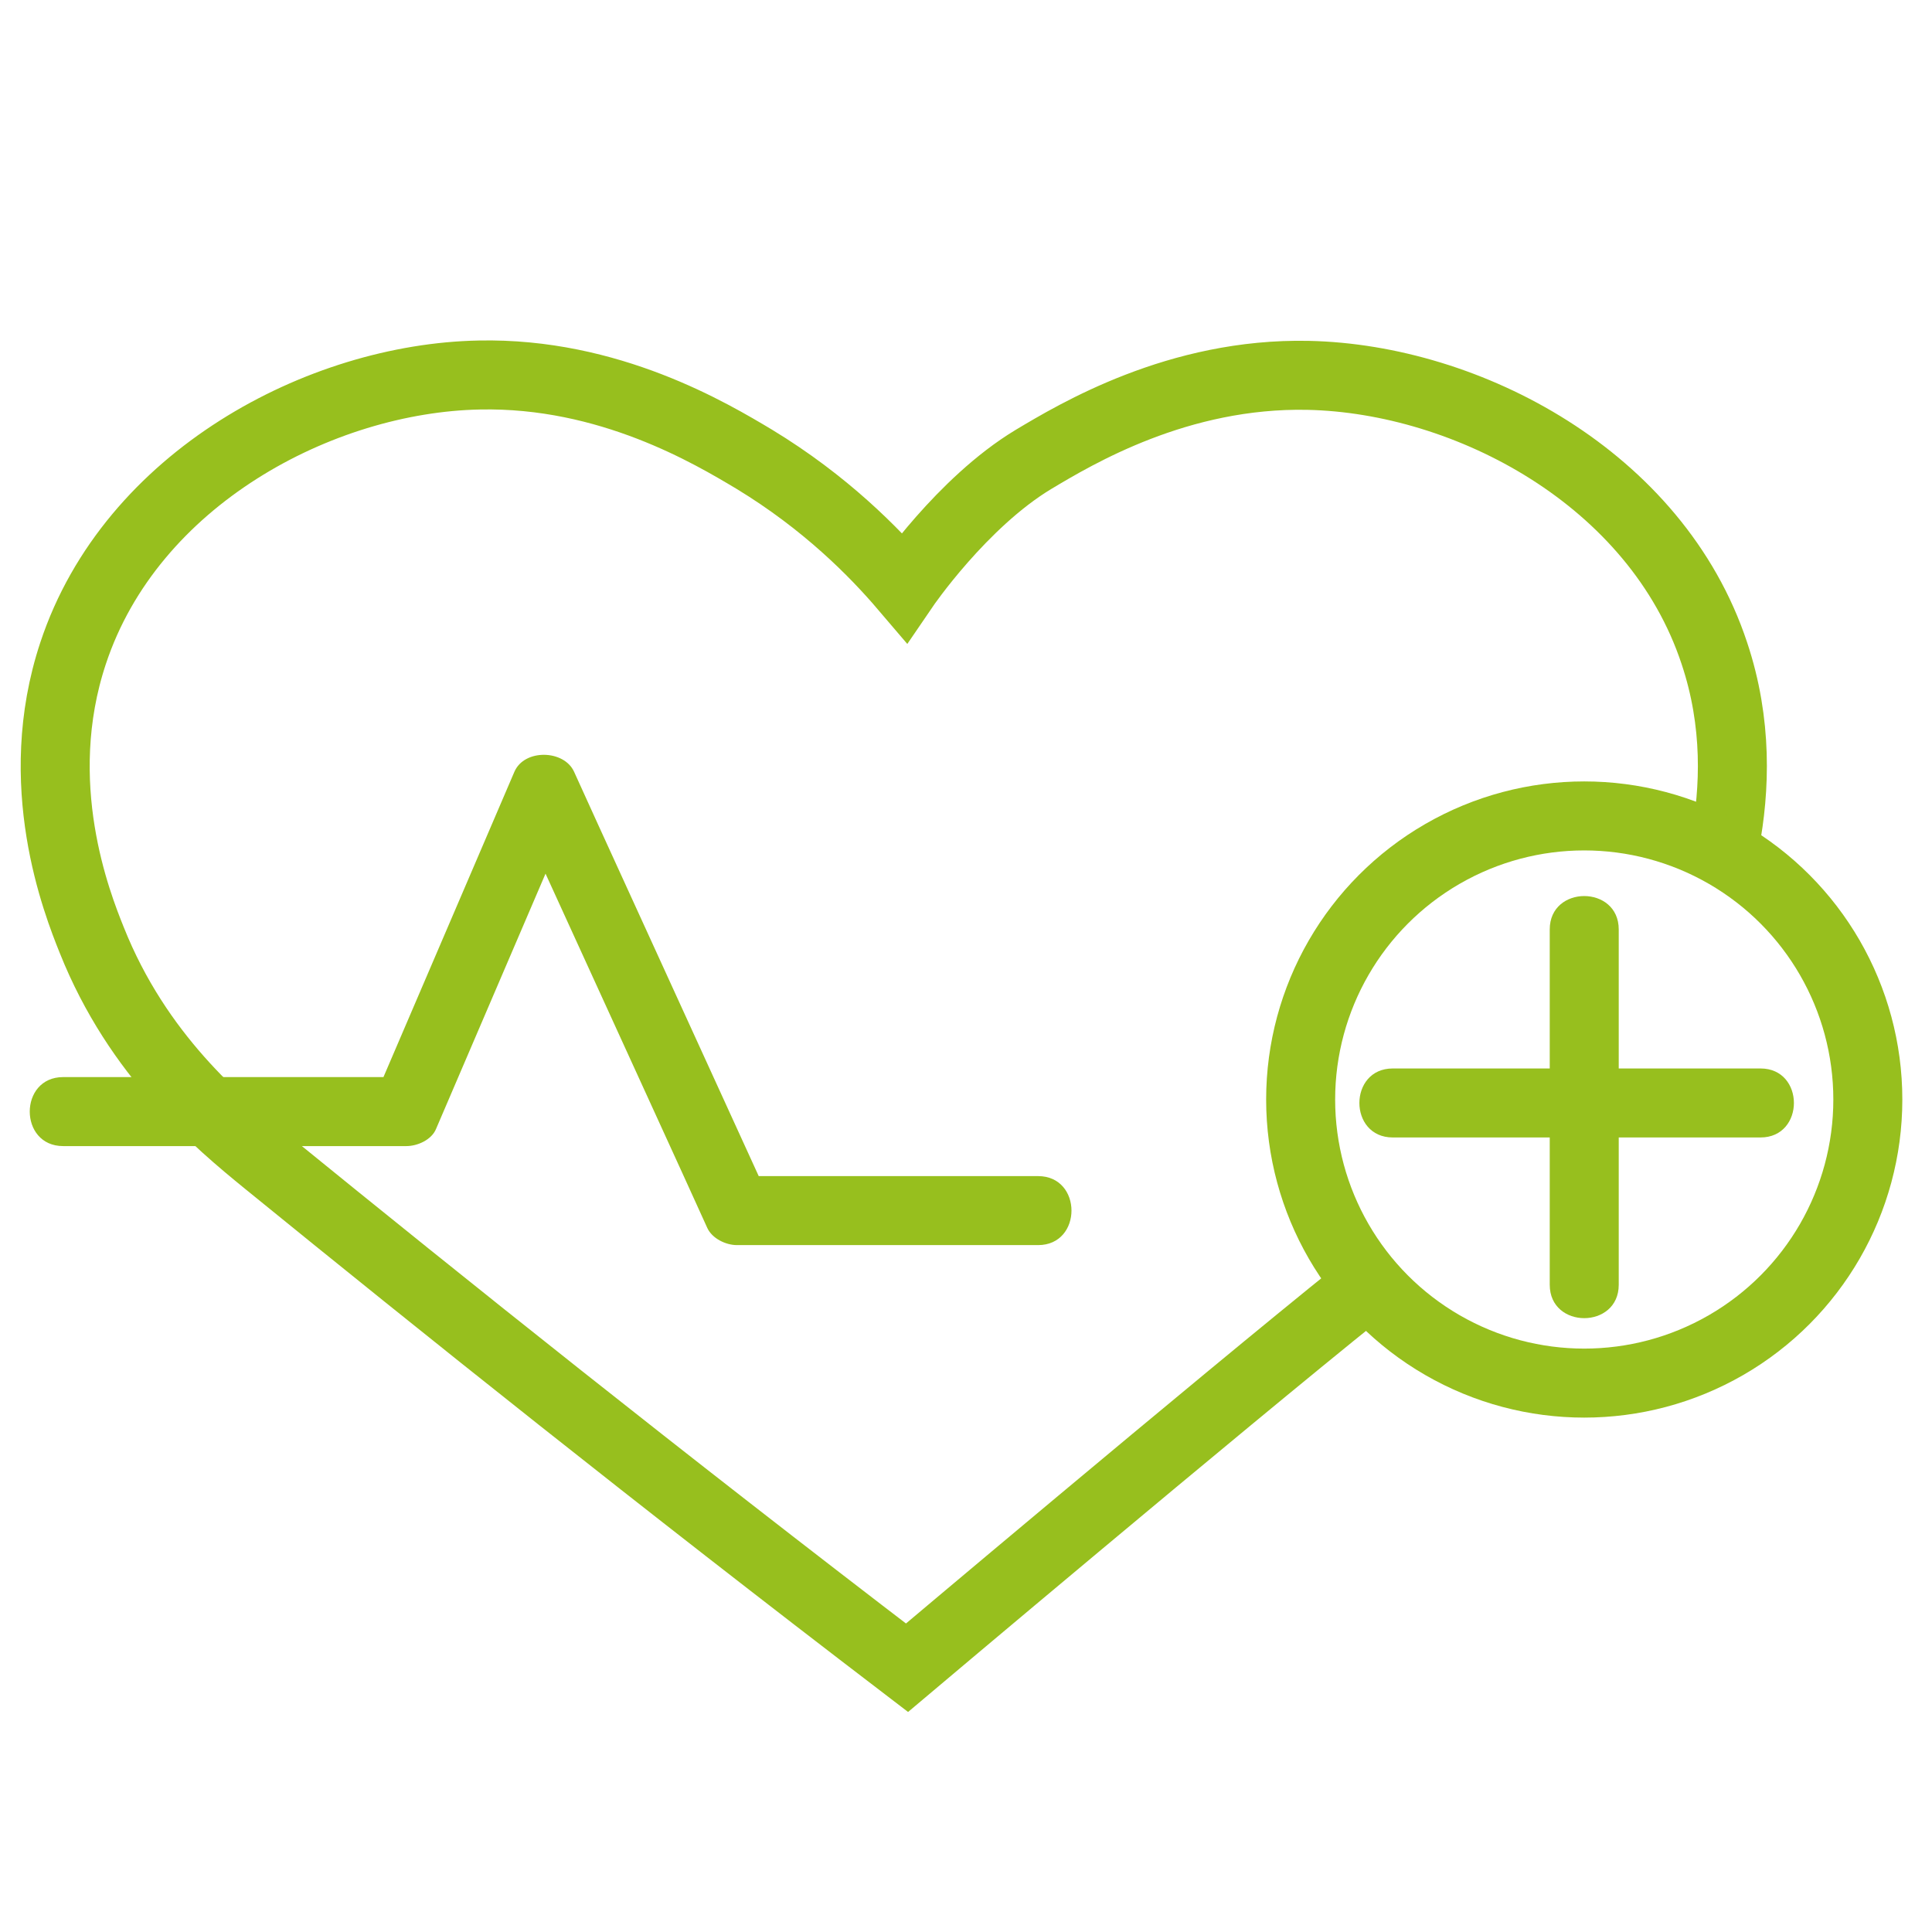
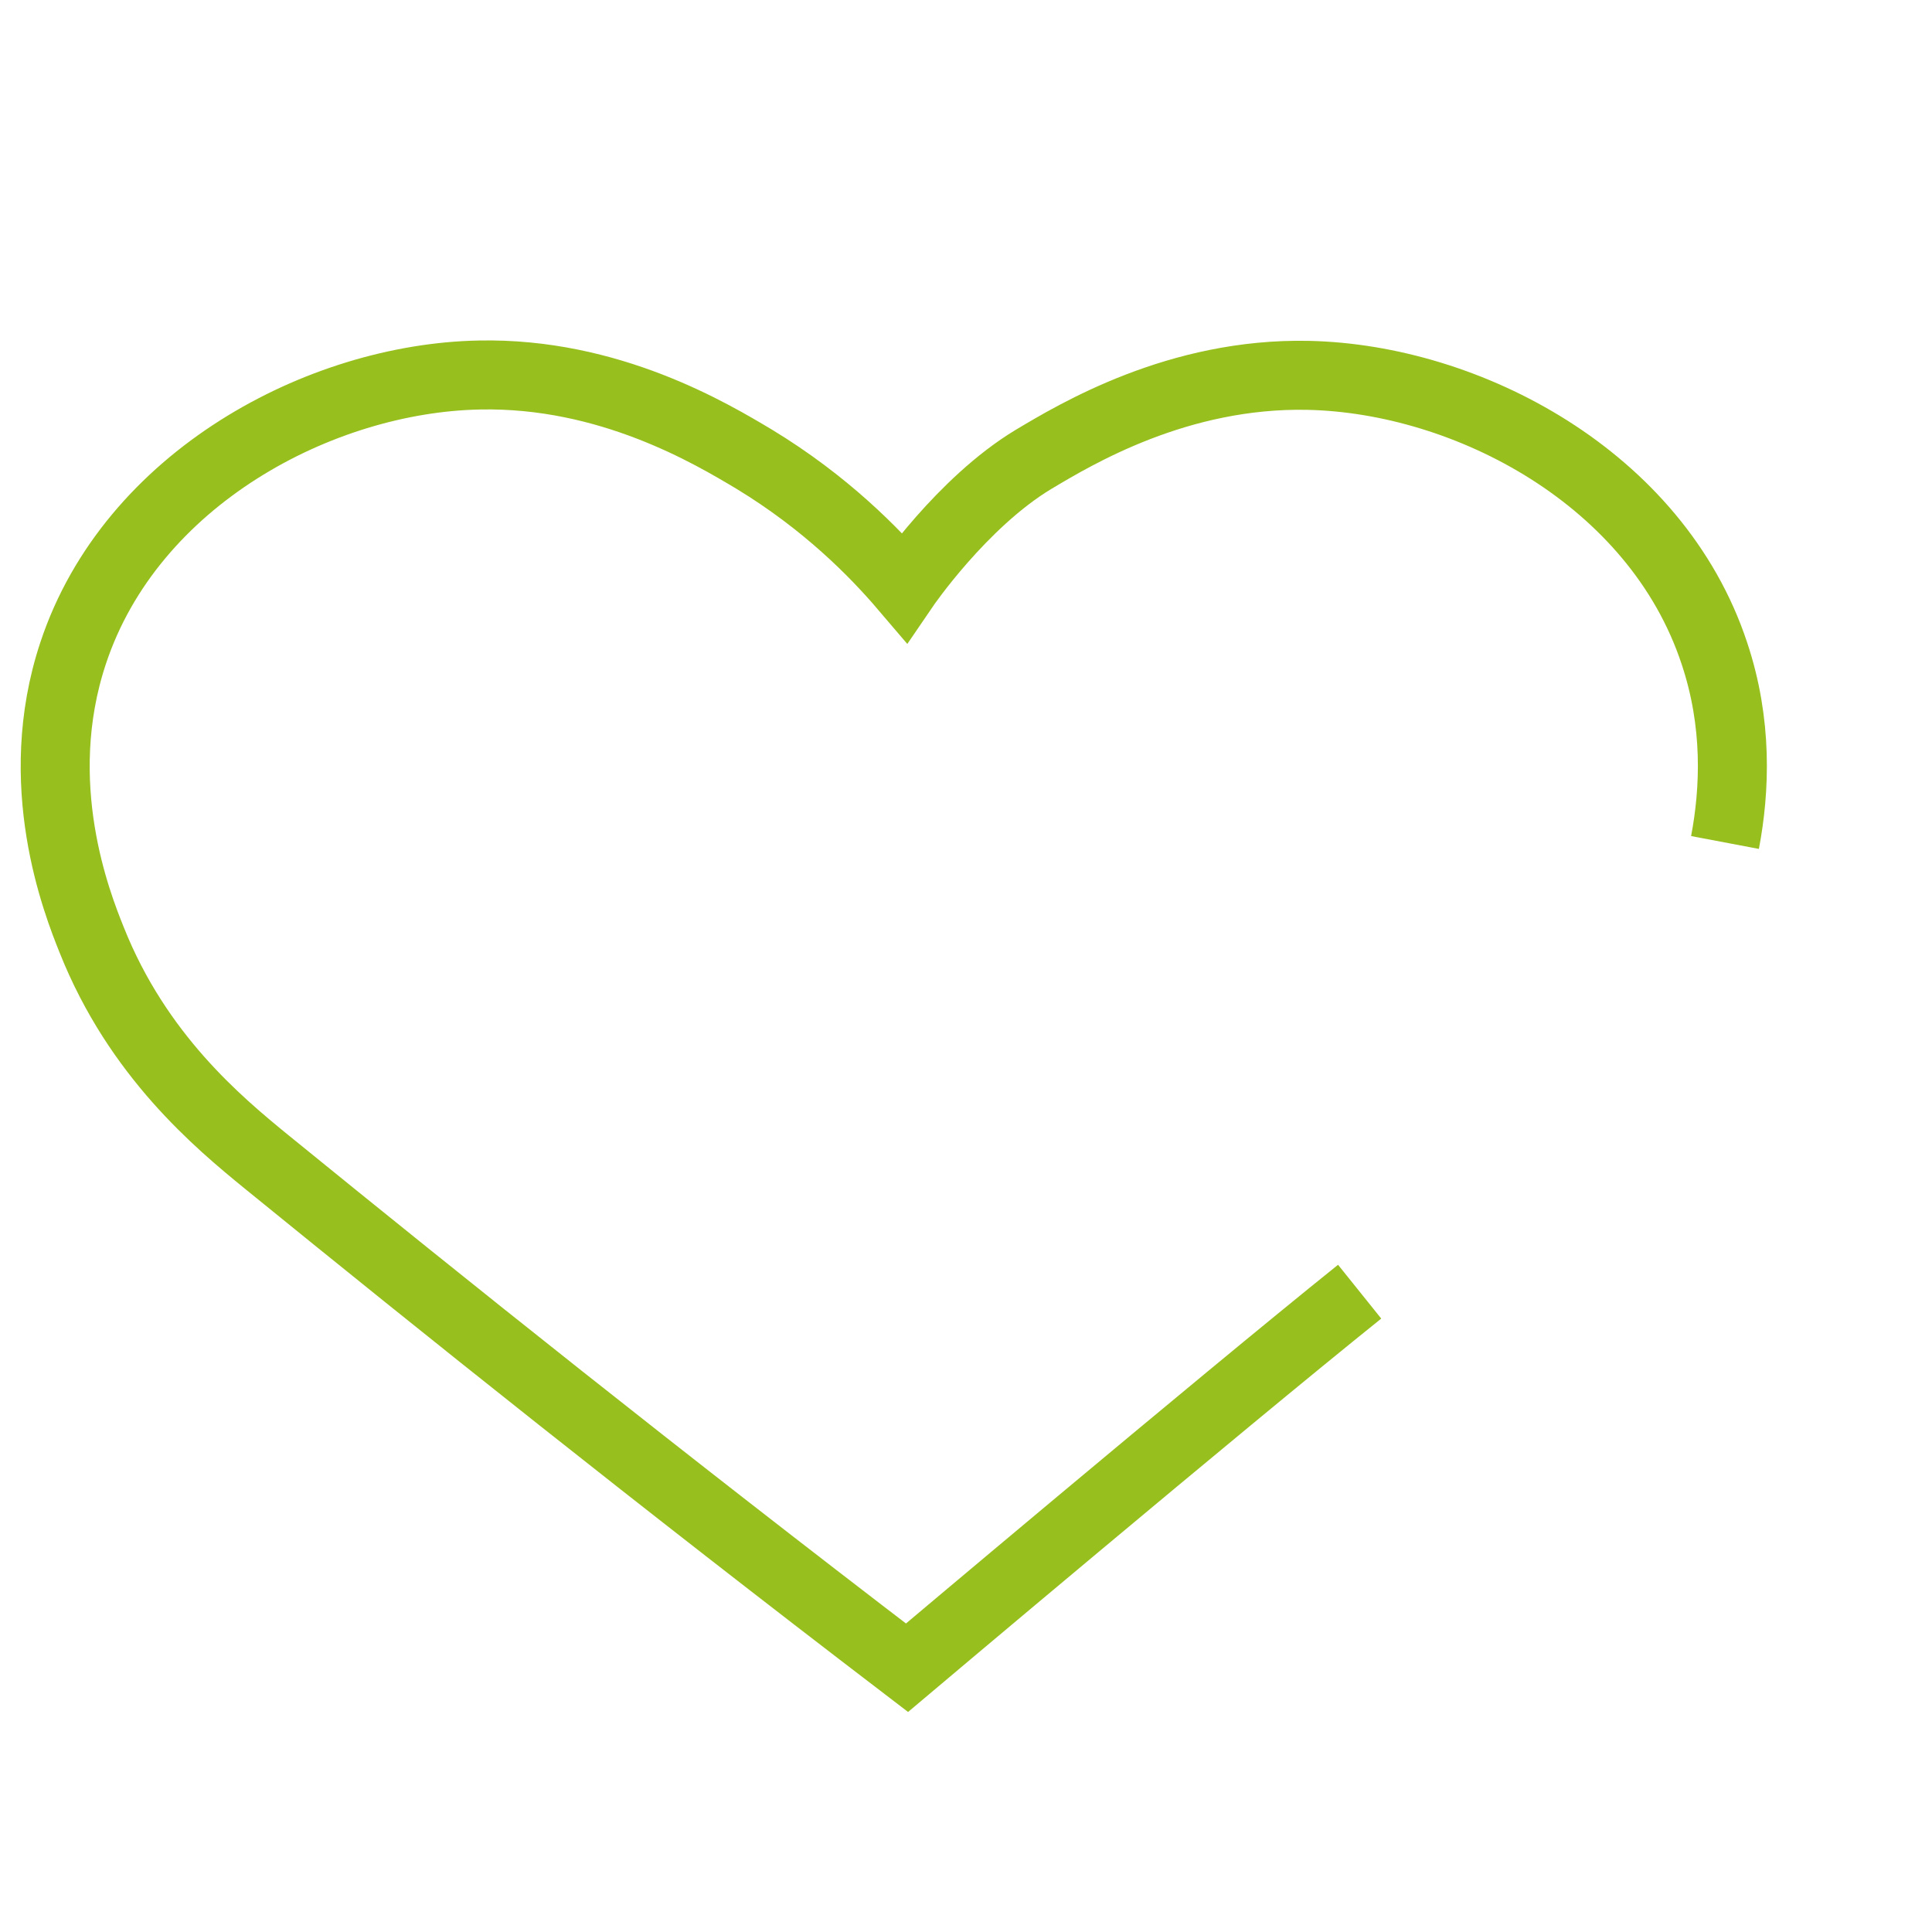
<svg xmlns="http://www.w3.org/2000/svg" id="Ebene_1" data-name="Ebene 1" viewBox="0 0 56 56">
  <defs>
    <style>
      .cls-1 {
        fill: none;
        stroke: #97bf1e;
        stroke-miterlimit: 10;
        stroke-width: 2px;
      }

      .cls-2 {
        fill: #97bf1e;
        stroke-width: 0px;
      }
    </style>
  </defs>
  <path class="cls-1" d="m39.41,37.44c-4.11,3.3-13.12,10.9-13.12,10.9-7.21-5.51-13.41-10.47-18.56-14.66-1.41-1.15-3.74-3.09-5.07-6.43-.43-1.07-1.8-4.53-.54-8.32,1.68-5.07,7.17-7.97,11.77-8.06,3.77-.08,6.73,1.7,7.97,2.44,2.06,1.25,3.48,2.69,4.35,3.71,0,0,1.67-2.45,3.74-3.7,1.24-.74,4.2-2.52,7.97-2.44,4.62.1,10.09,2.98,11.77,8.05.68,2.03.6,3.96.31,5.49" />
-   <circle class="cls-1" cx="45.92" cy="31.87" r="8.22" />
-   <path class="cls-2" d="m1.83,33.22h9.95c.32,0,.73-.18.86-.5,1.34-3.12,2.67-6.23,4.01-9.35h-1.73c1.63,3.56,3.25,7.12,4.88,10.68l.7,1.54c.14.31.54.5.86.5h8.73c1.29,0,1.29-2,0-2h-8.73l.86.5c-1.63-3.56-3.25-7.12-4.88-10.68l-.7-1.54c-.29-.64-1.44-.67-1.73,0-1.34,3.12-2.67,6.23-4.01,9.35l.86-.5H1.83c-1.29,0-1.29,2,0,2h0Z" />
-   <path class="cls-2" d="m44.92,26.94v10.3c0,1.29,2,1.29,2,0v-10.3c0-1.29-2-1.29-2,0h0Z" />
-   <path class="cls-2" d="m40.37,32.97h10.66c1.29,0,1.29-2,0-2h-10.66c-1.29,0-1.29,2,0,2h0Z" />
</svg>